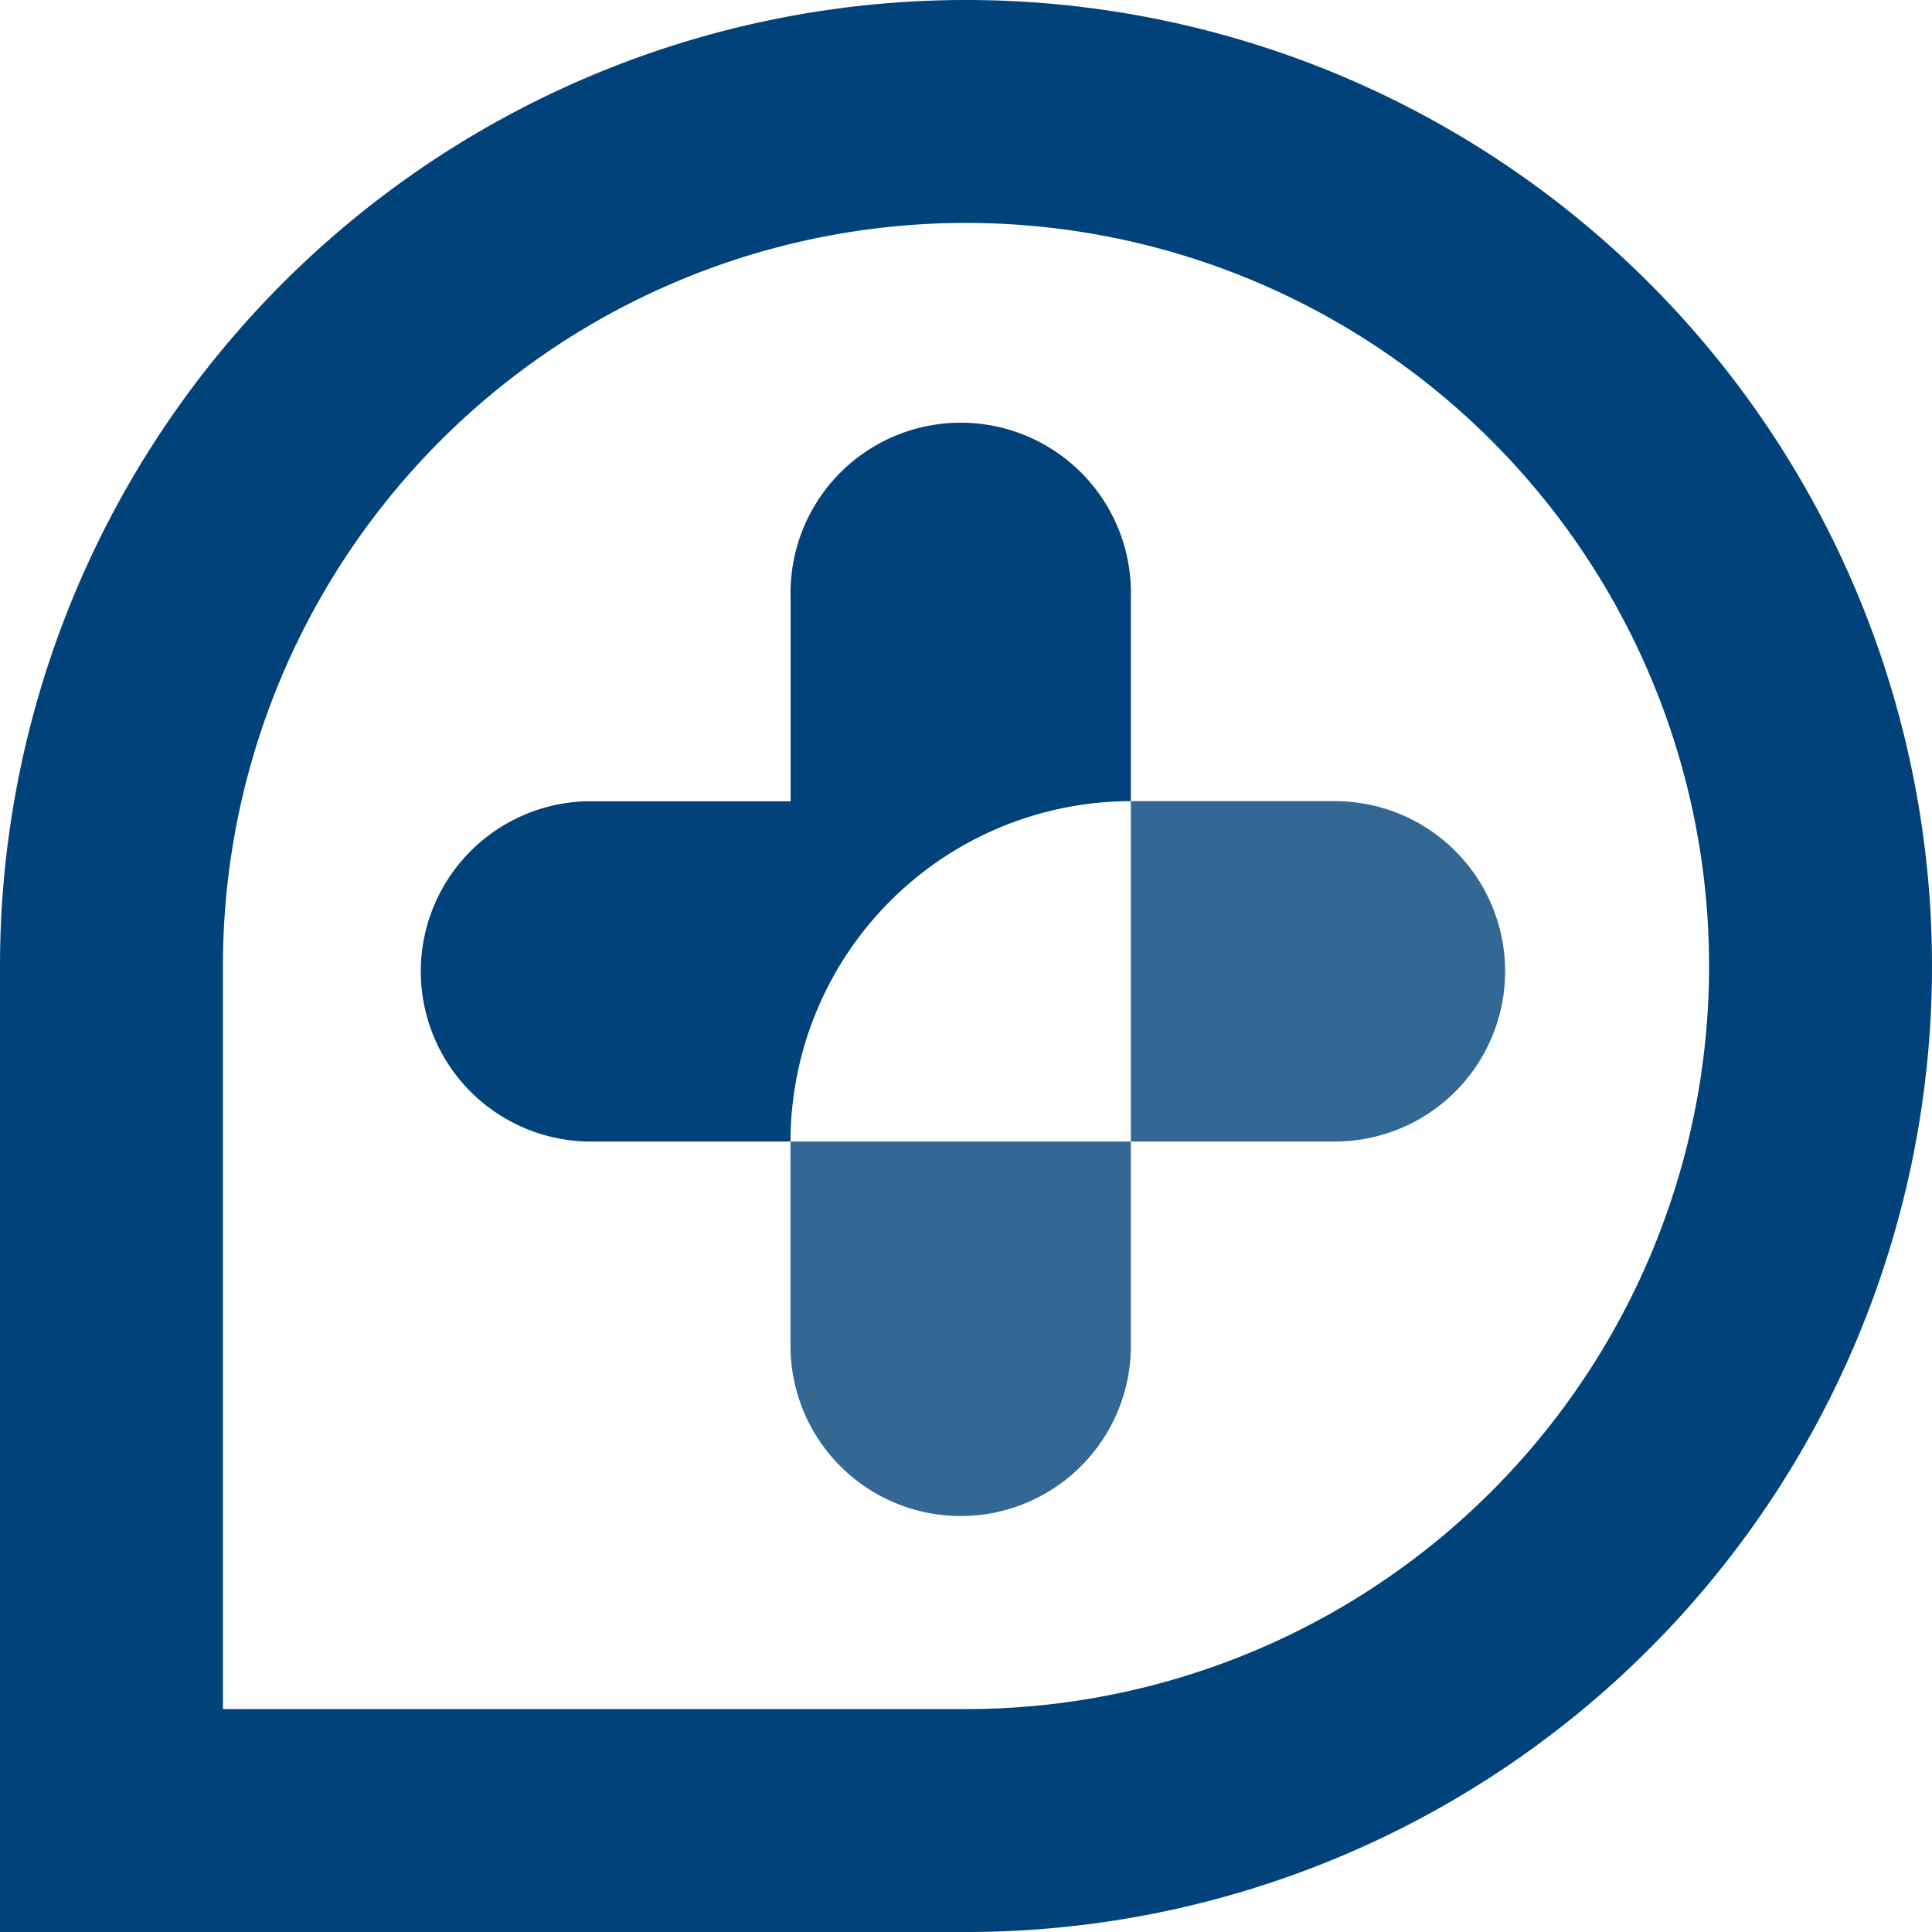
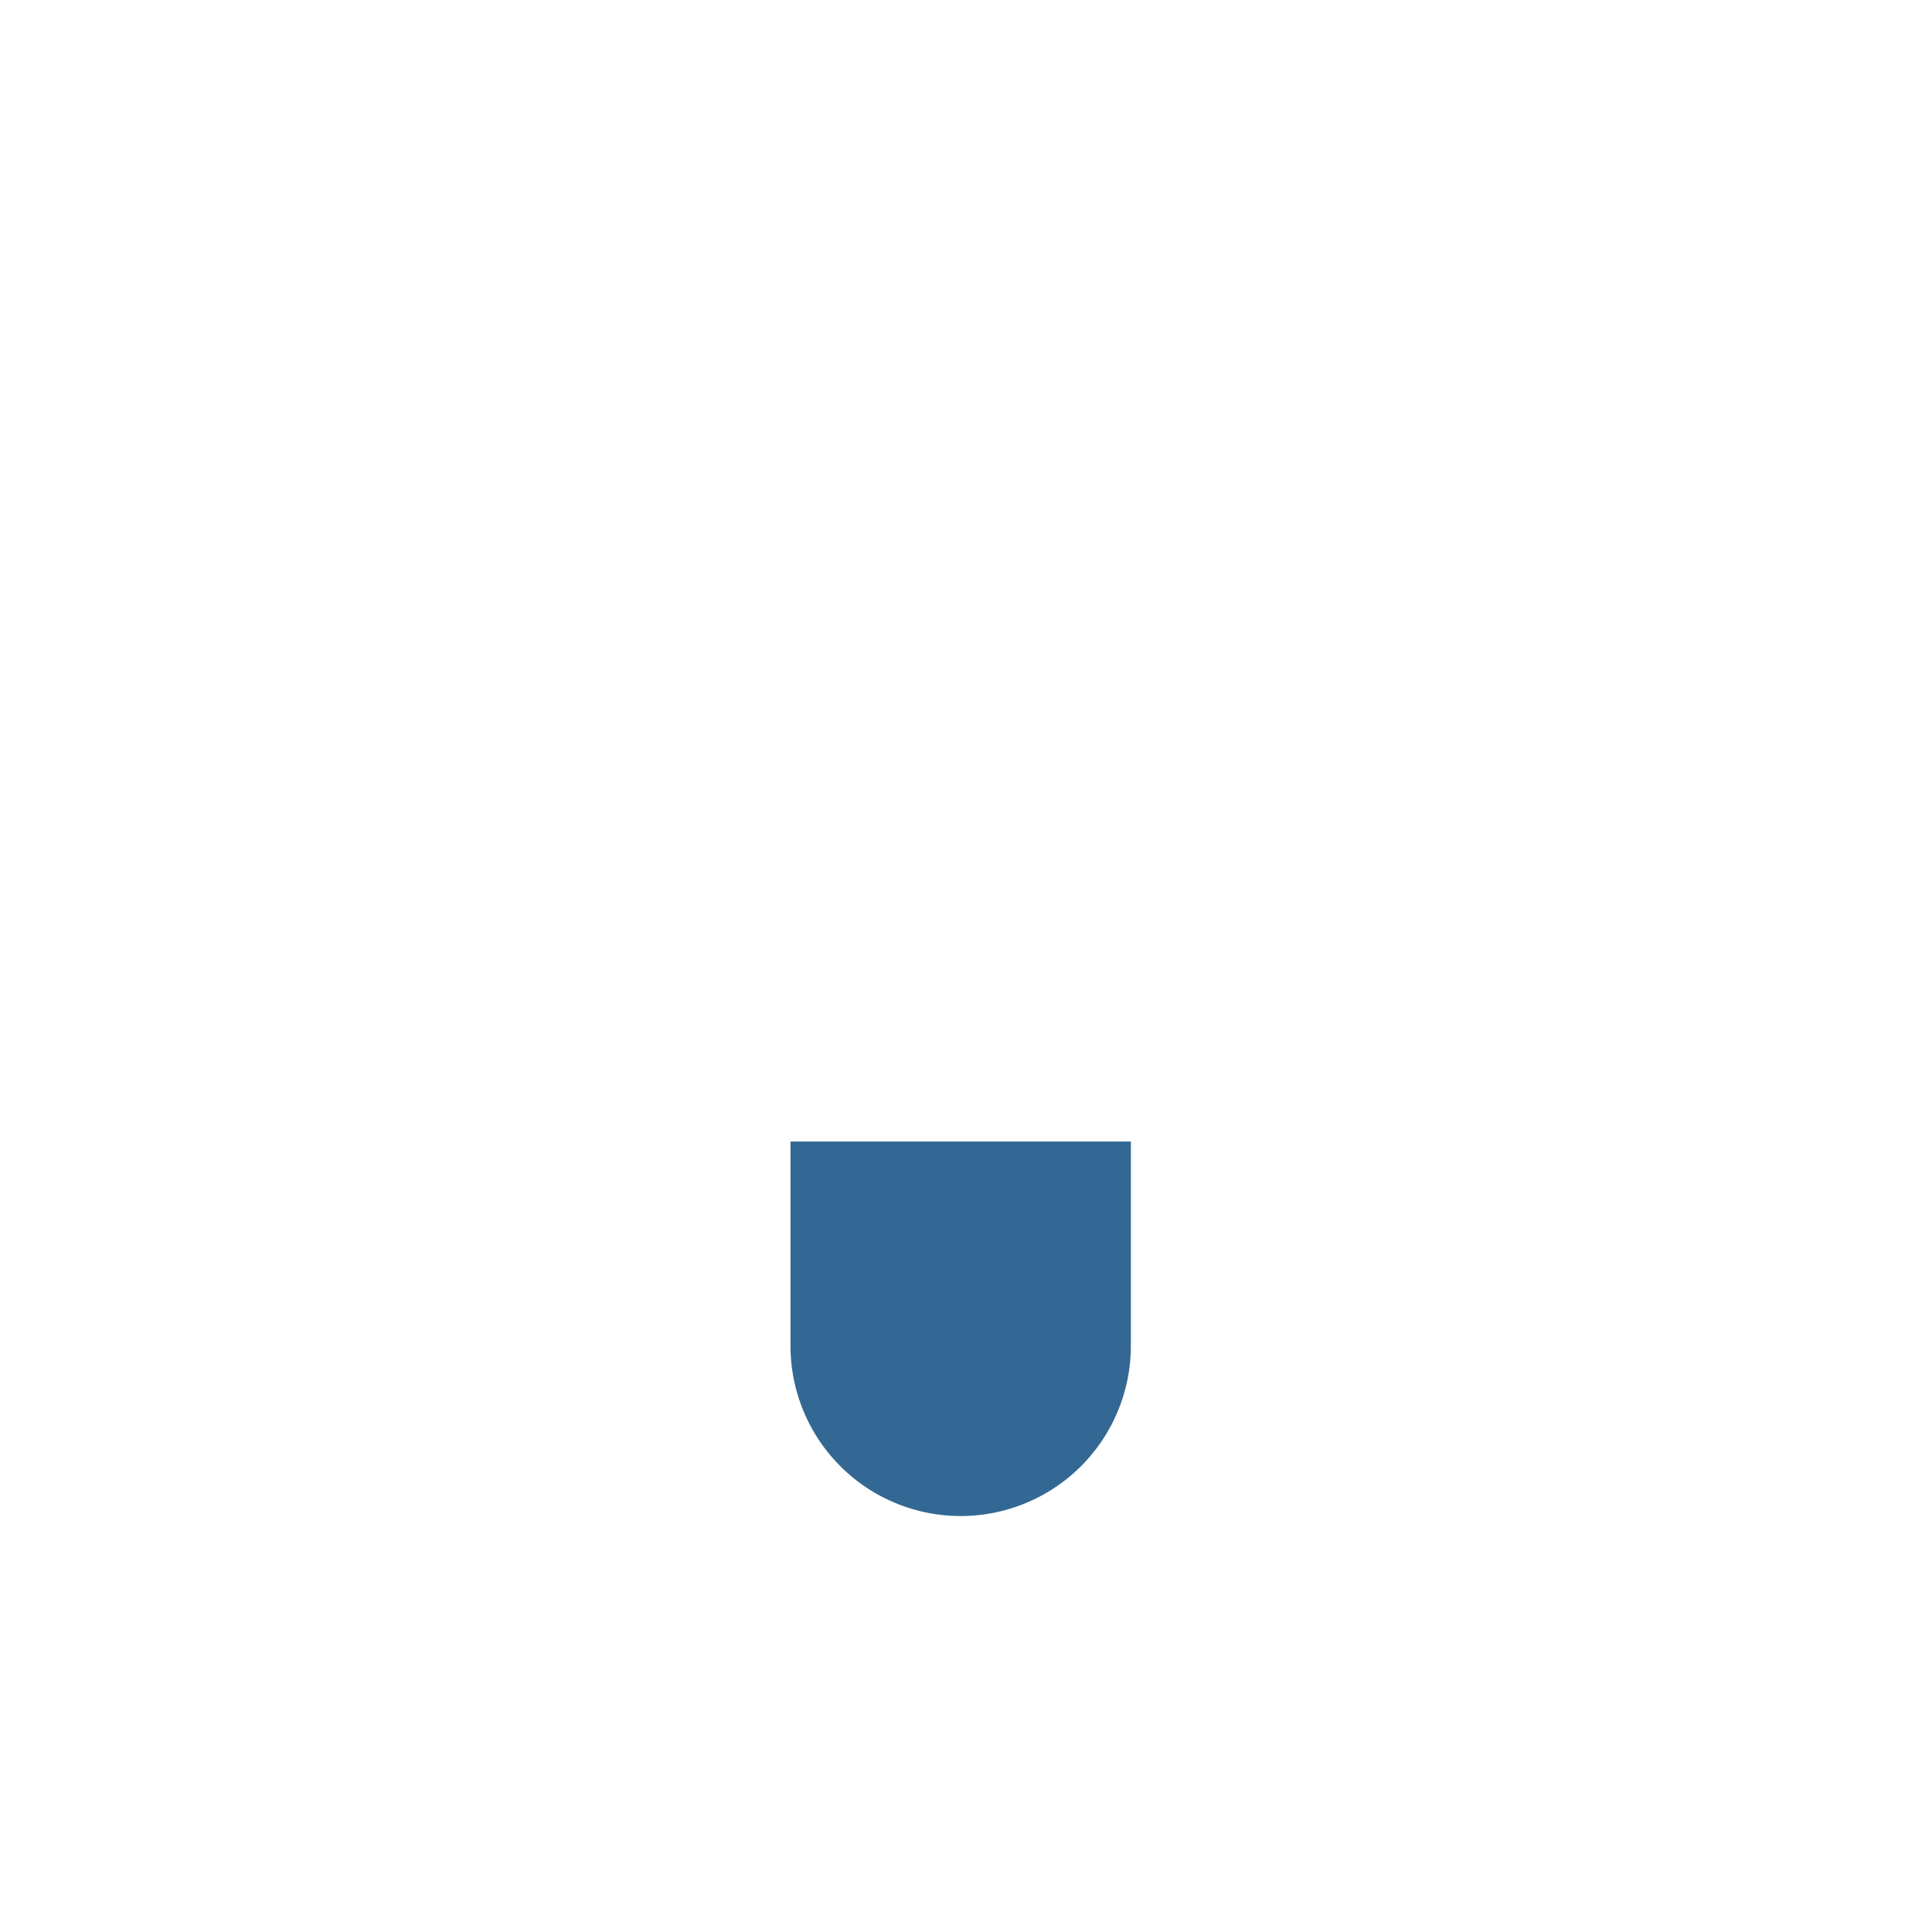
<svg xmlns="http://www.w3.org/2000/svg" id="Layer_1" data-name="Layer 1" viewBox="0 0 148.72 148.72">
  <defs>
    <style>.cls-1{fill:#004279;}.cls-2{opacity:0.8;}</style>
  </defs>
-   <path class="cls-1" d="M74.36,148.72H0V74.36a74.36,74.36,0,1,1,74.36,74.36Zm-57.2-17.16h57.2a57.2,57.2,0,1,0-57.2-57.2Z" />
-   <path class="cls-1" d="M87.05,61.67a26.23,26.23,0,0,0-26.2,26.2H45.13a13.1,13.1,0,0,1,0-26.19H60.86V46a13.1,13.1,0,1,1,26.19,0Z" />
  <g class="cls-2">
    <path class="cls-1" d="M73.93,116.7h0a13.1,13.1,0,0,1-13.08-13.1V87.87h26.2V103.6A13.1,13.1,0,0,1,74,116.7Z" />
  </g>
  <g class="cls-2">
-     <path class="cls-1" d="M102.78,87.87H87.05V61.67h15.73a13.1,13.1,0,0,1,13.08,13.11h0A13.1,13.1,0,0,1,102.78,87.87Z" />
-   </g>
+     </g>
</svg>